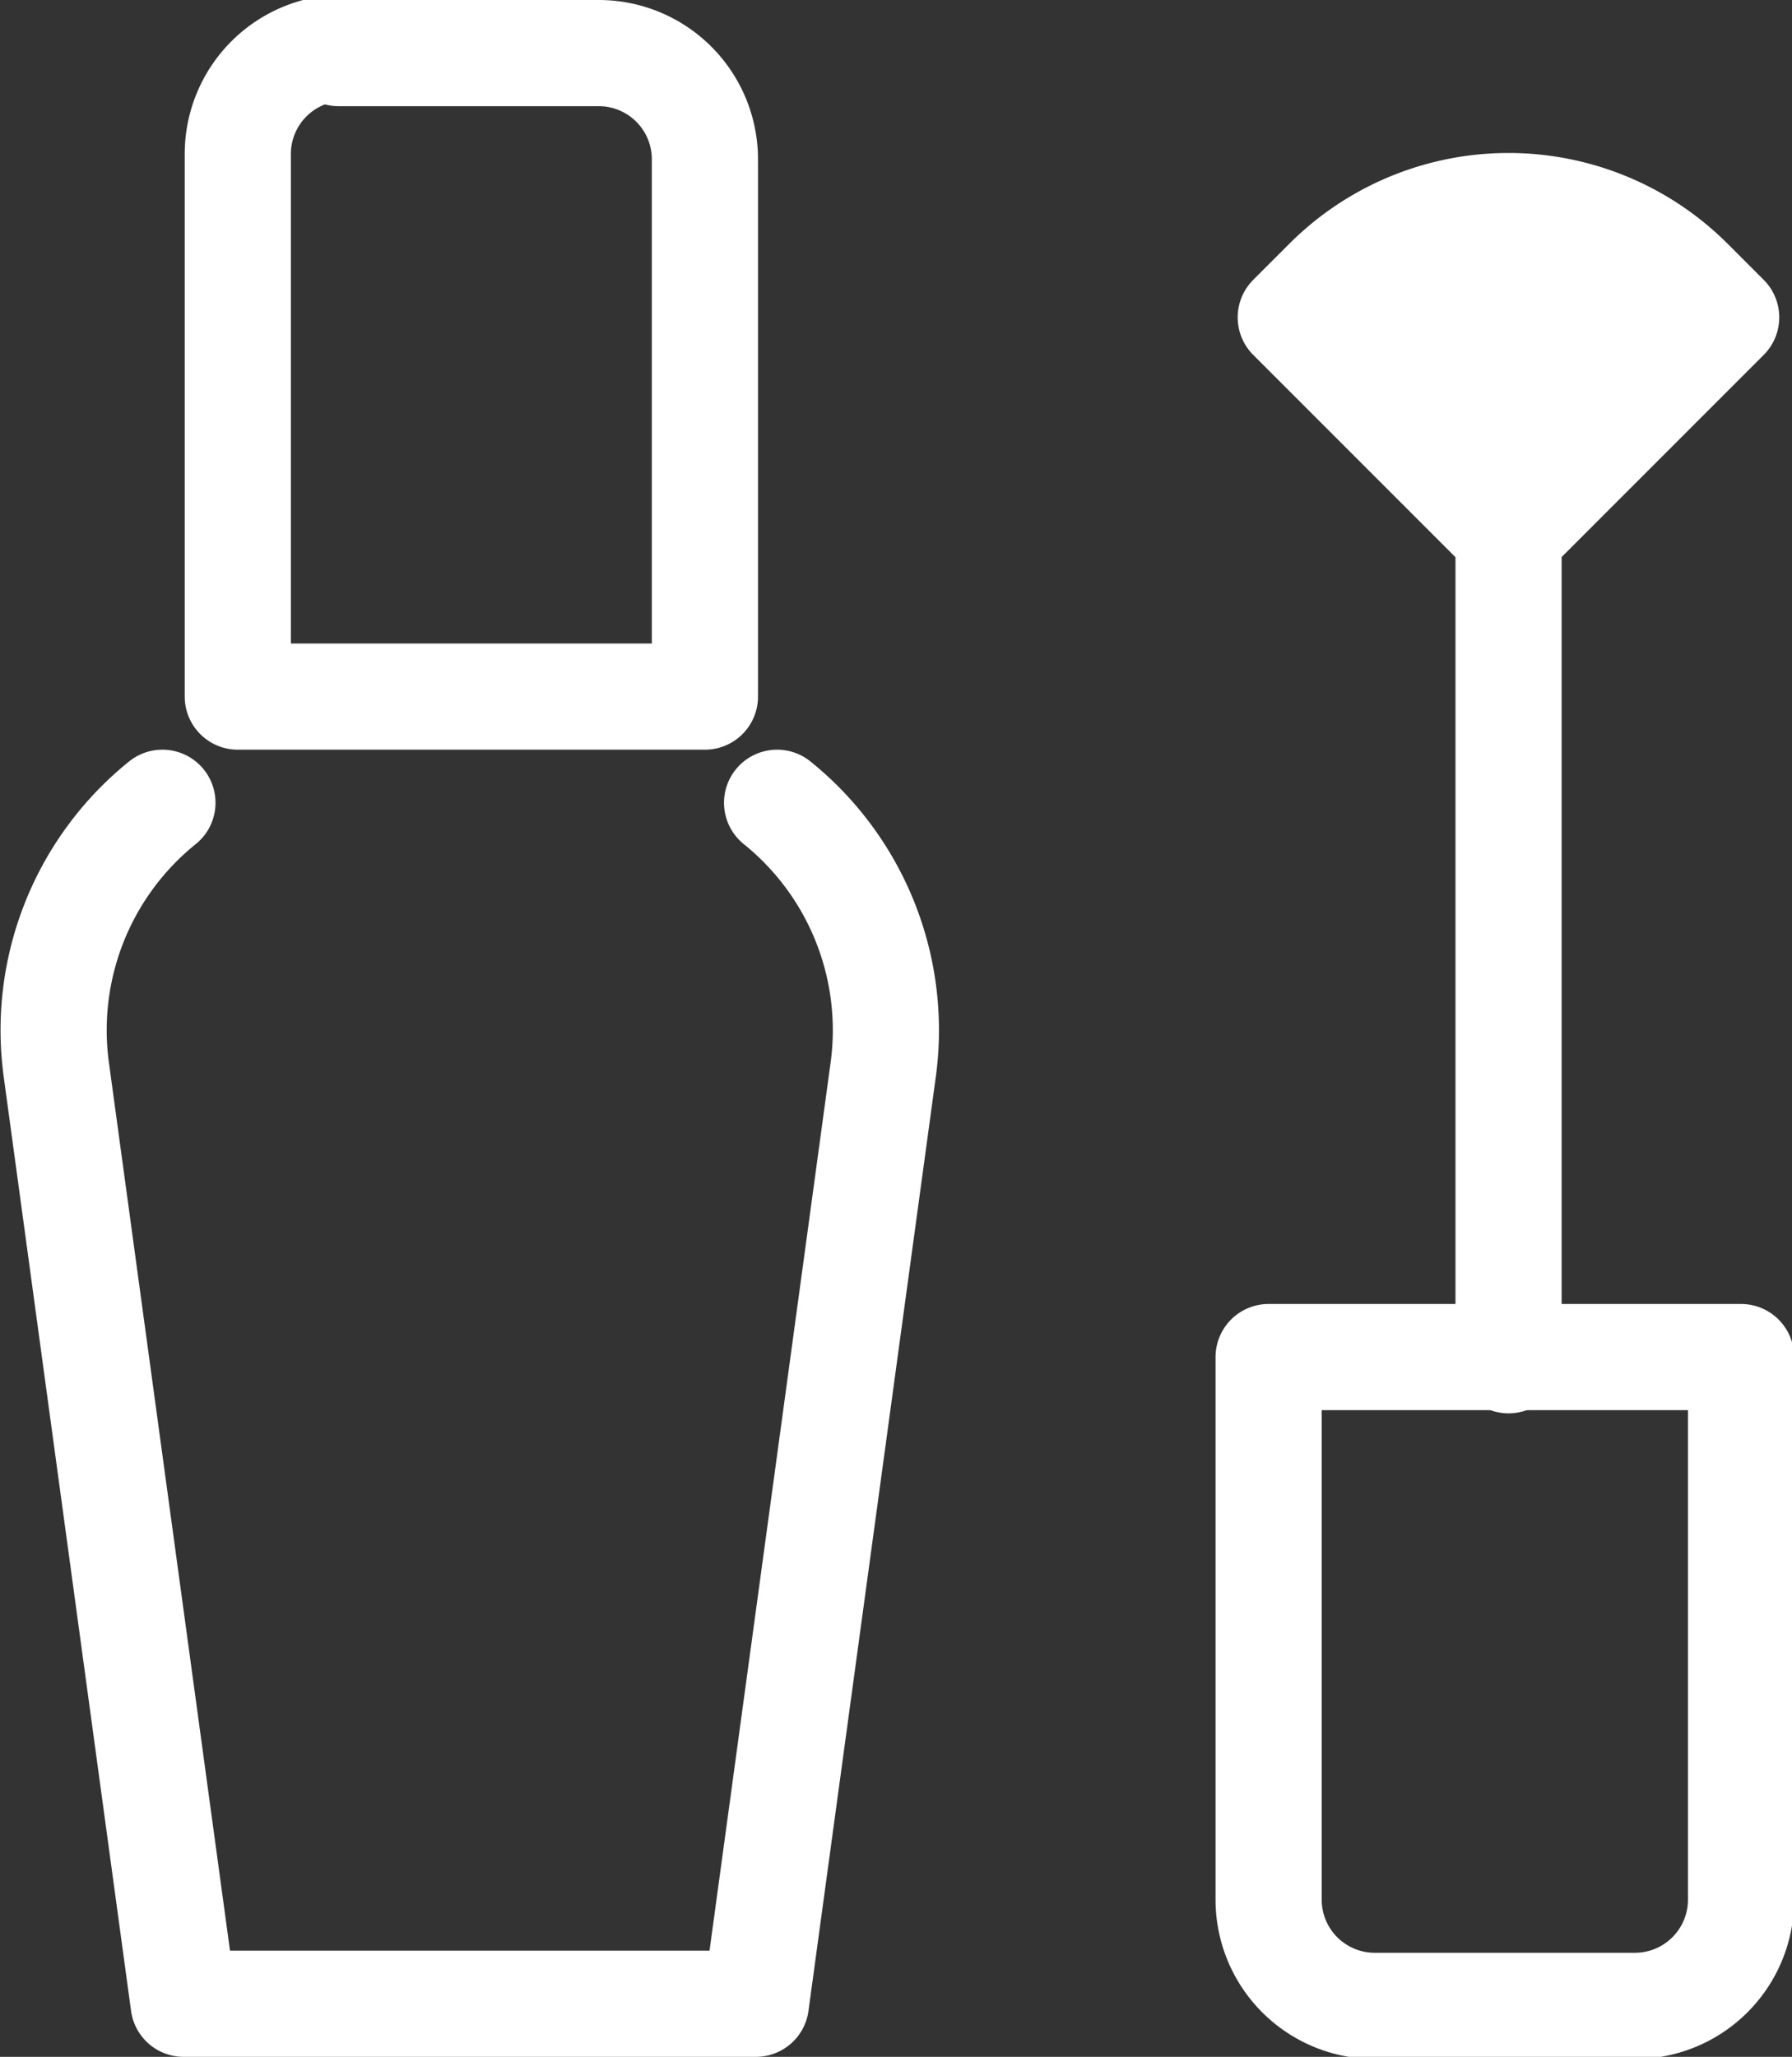
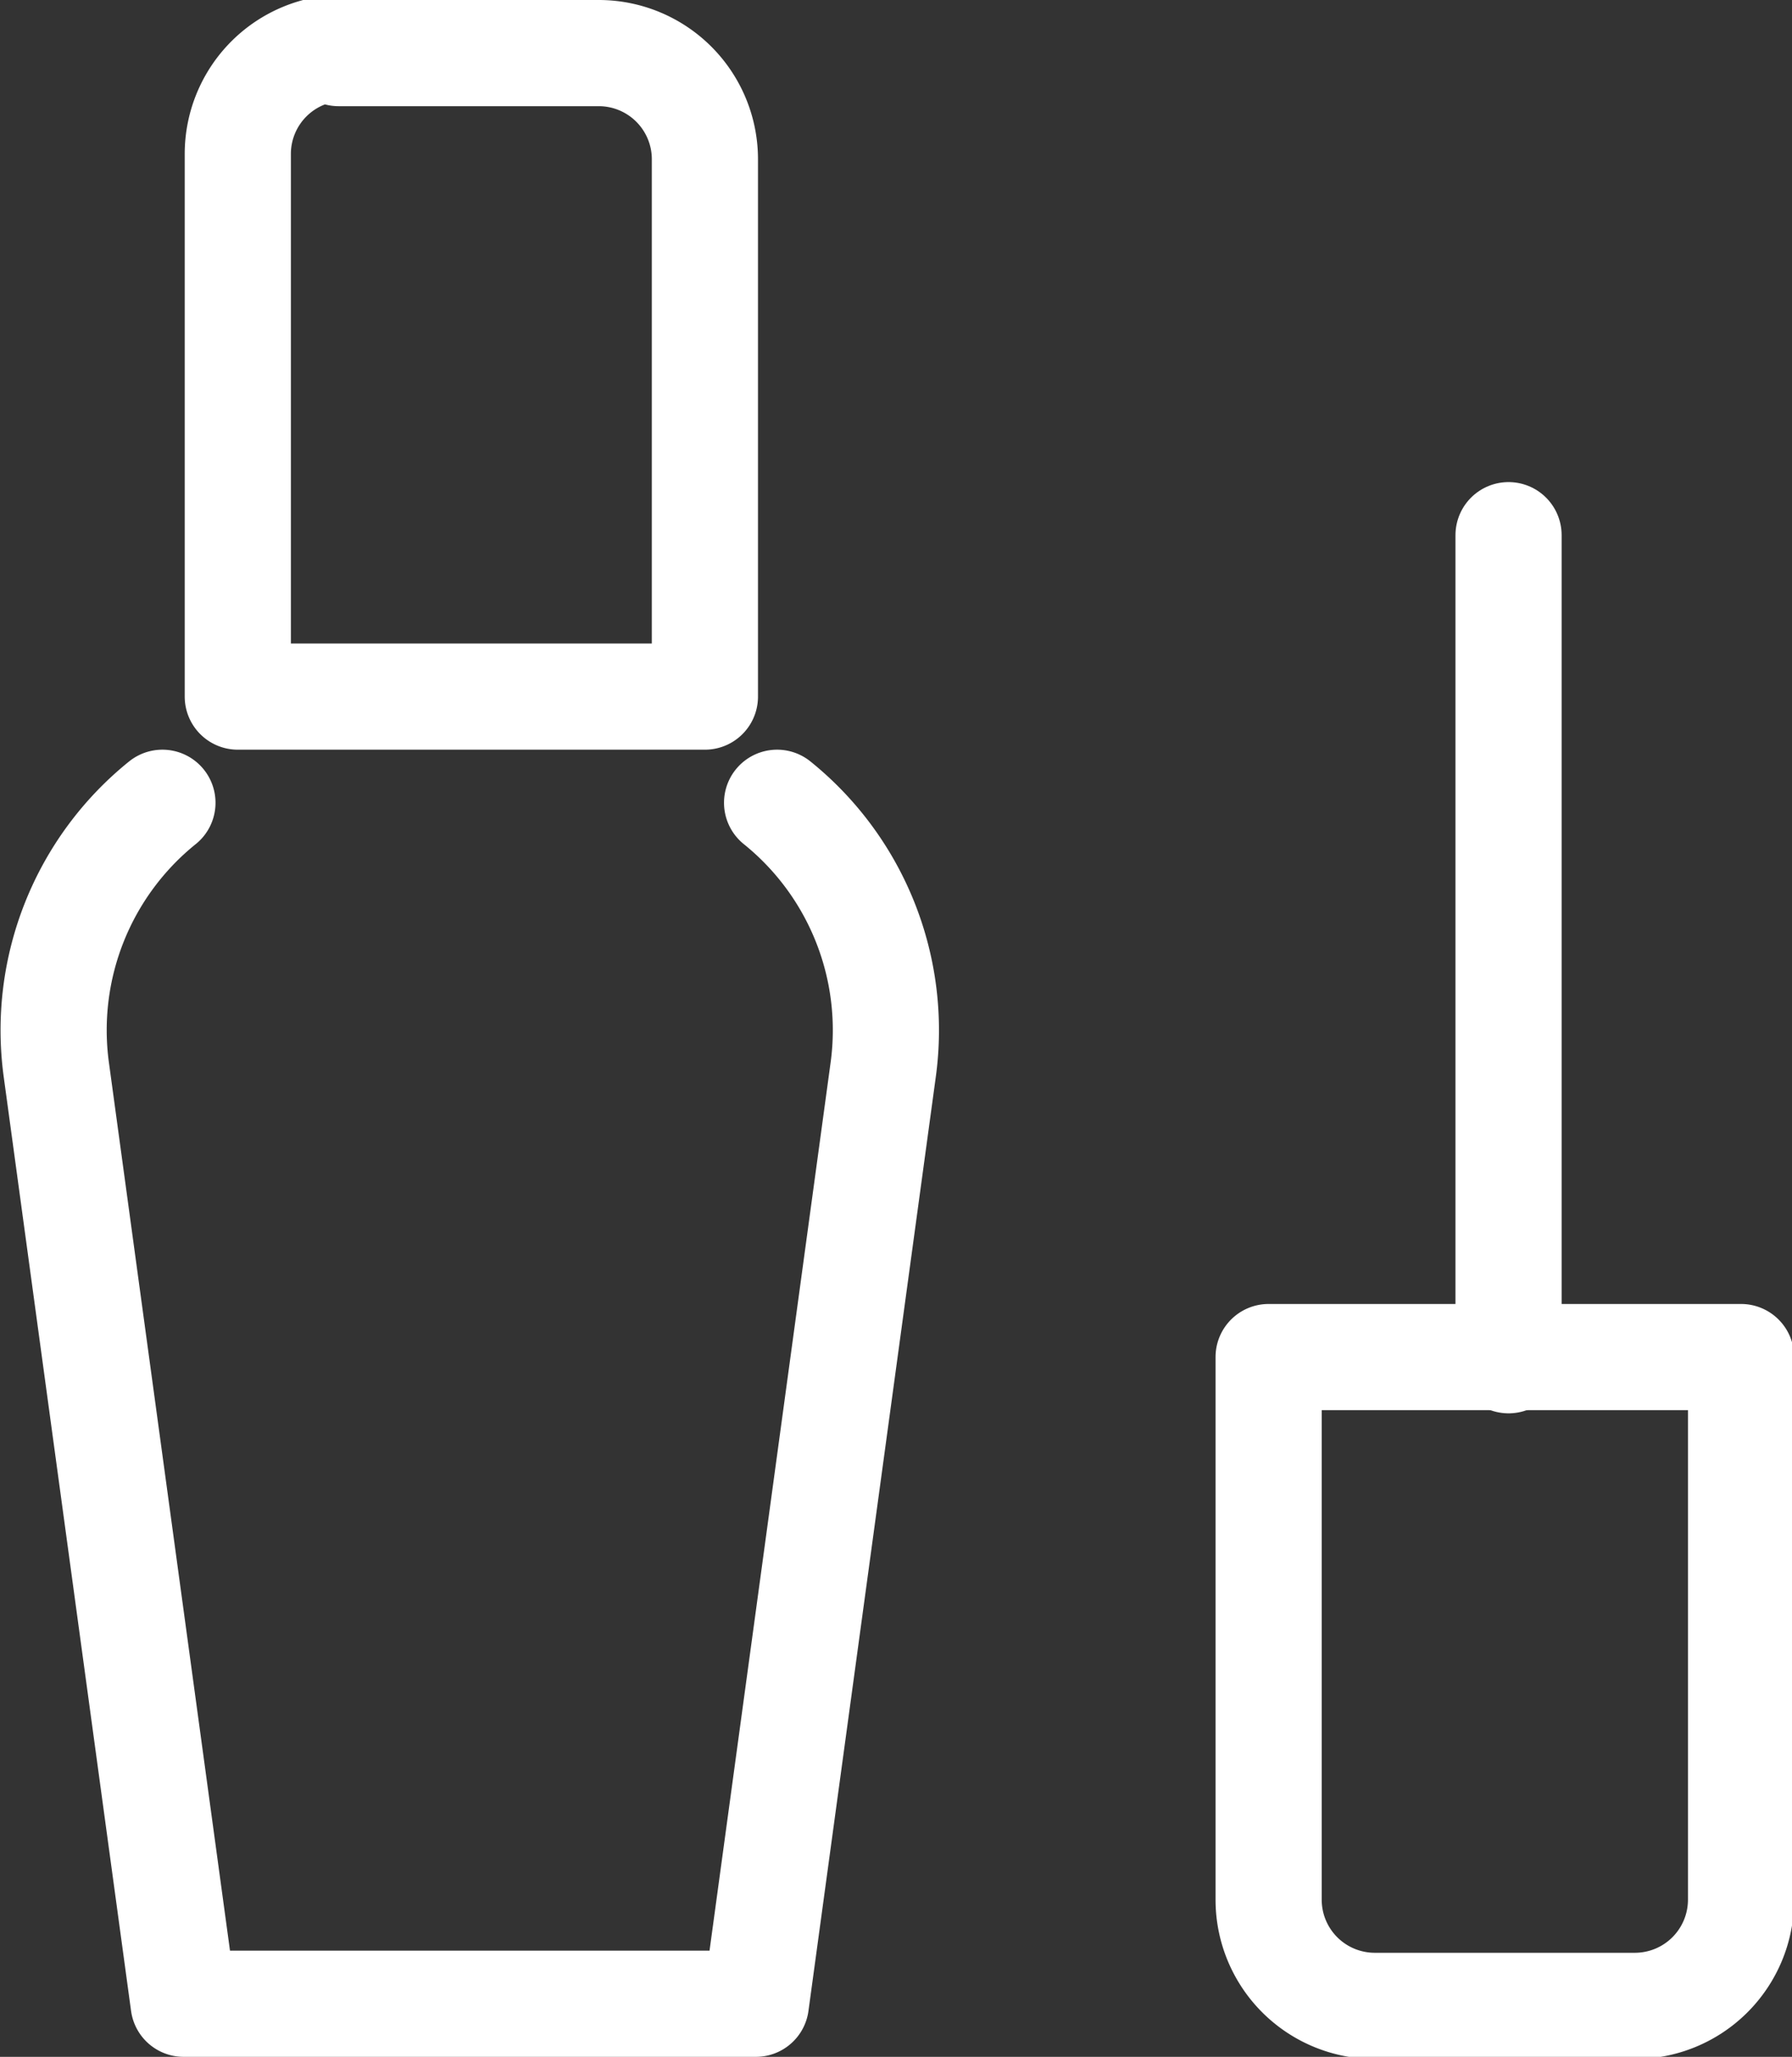
<svg xmlns="http://www.w3.org/2000/svg" viewBox="0 0 16.88 19.37">
  <rect x="0" y="0" width="16.88" height="19.37" fill="#333333" stroke="none" />
  <defs>
    <style>.cls-1{fill:none;}.cls-1,.cls-2{stroke:#fff;stroke-linecap:round;stroke-linejoin:round;}.cls-2{fill:#fff;}</style>
  </defs>
  <path class="cls-1" d="M10.3,10.77h0a2.75,2.75,0,0,1,1,2.51l-1.2,8.8H4.71l-1.2-8.8a2.75,2.75,0,0,1,1-2.51h0" transform="translate(-2.98 -3.21)" />
  <path class="cls-1" d="M3.19.5H5.64a1,1,0,0,1,1,1V6.56a0,0,0,0,1,0,0H2.24a0,0,0,0,1,0,0V1.45a1,1,0,0,1,1-1Z" />
  <path class="cls-1" d="M16,16h2.45a1,1,0,0,1,1,1v5.11a0,0,0,0,1,0,0H15a0,0,0,0,1,0,0V17A1,1,0,0,1,16,16Z" transform="translate(31.4 34.89) rotate(180)" />
  <line class="cls-1" x1="14.21" y1="12.81" x2="14.21" y2="5.04" />
-   <path class="cls-2" d="M15.74,4.75h.48a2.42,2.42,0,0,1,2.42,2.42v.48a0,0,0,0,1,0,0h-2.9a0,0,0,0,1,0,0V4.75a0,0,0,0,1,0,0Z" transform="translate(-2.33 10.76) rotate(-45)" />
</svg>